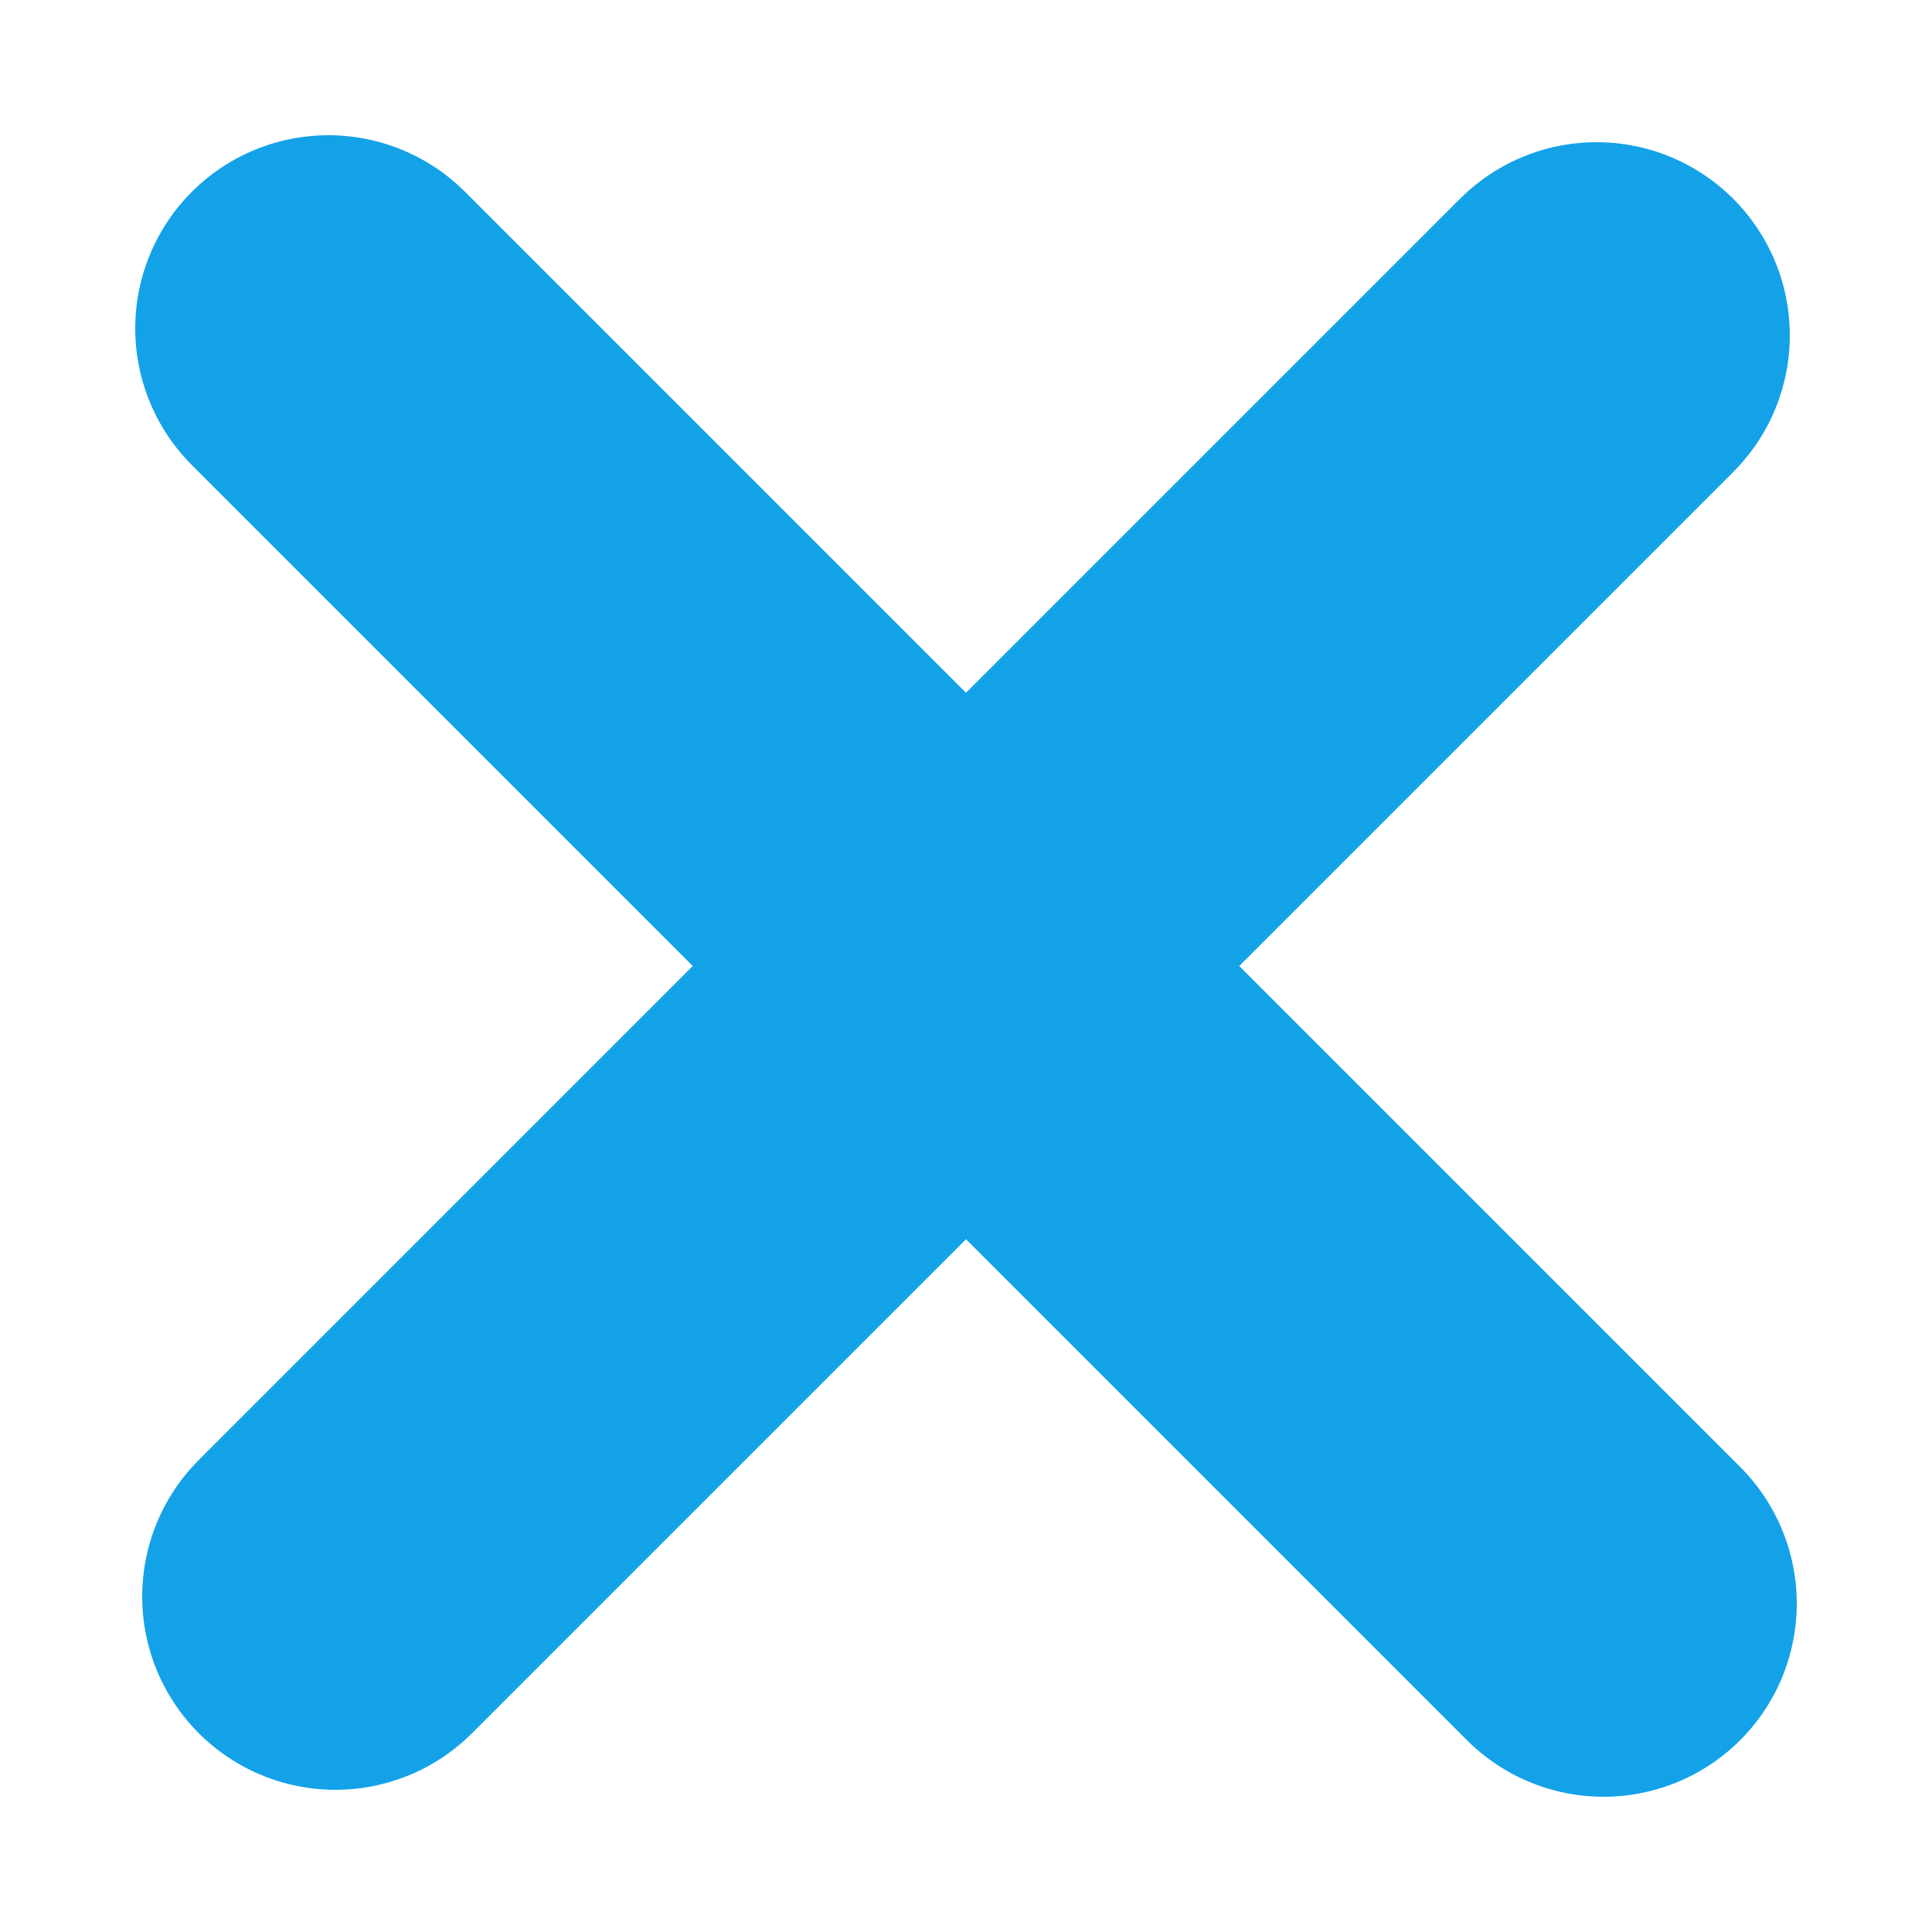
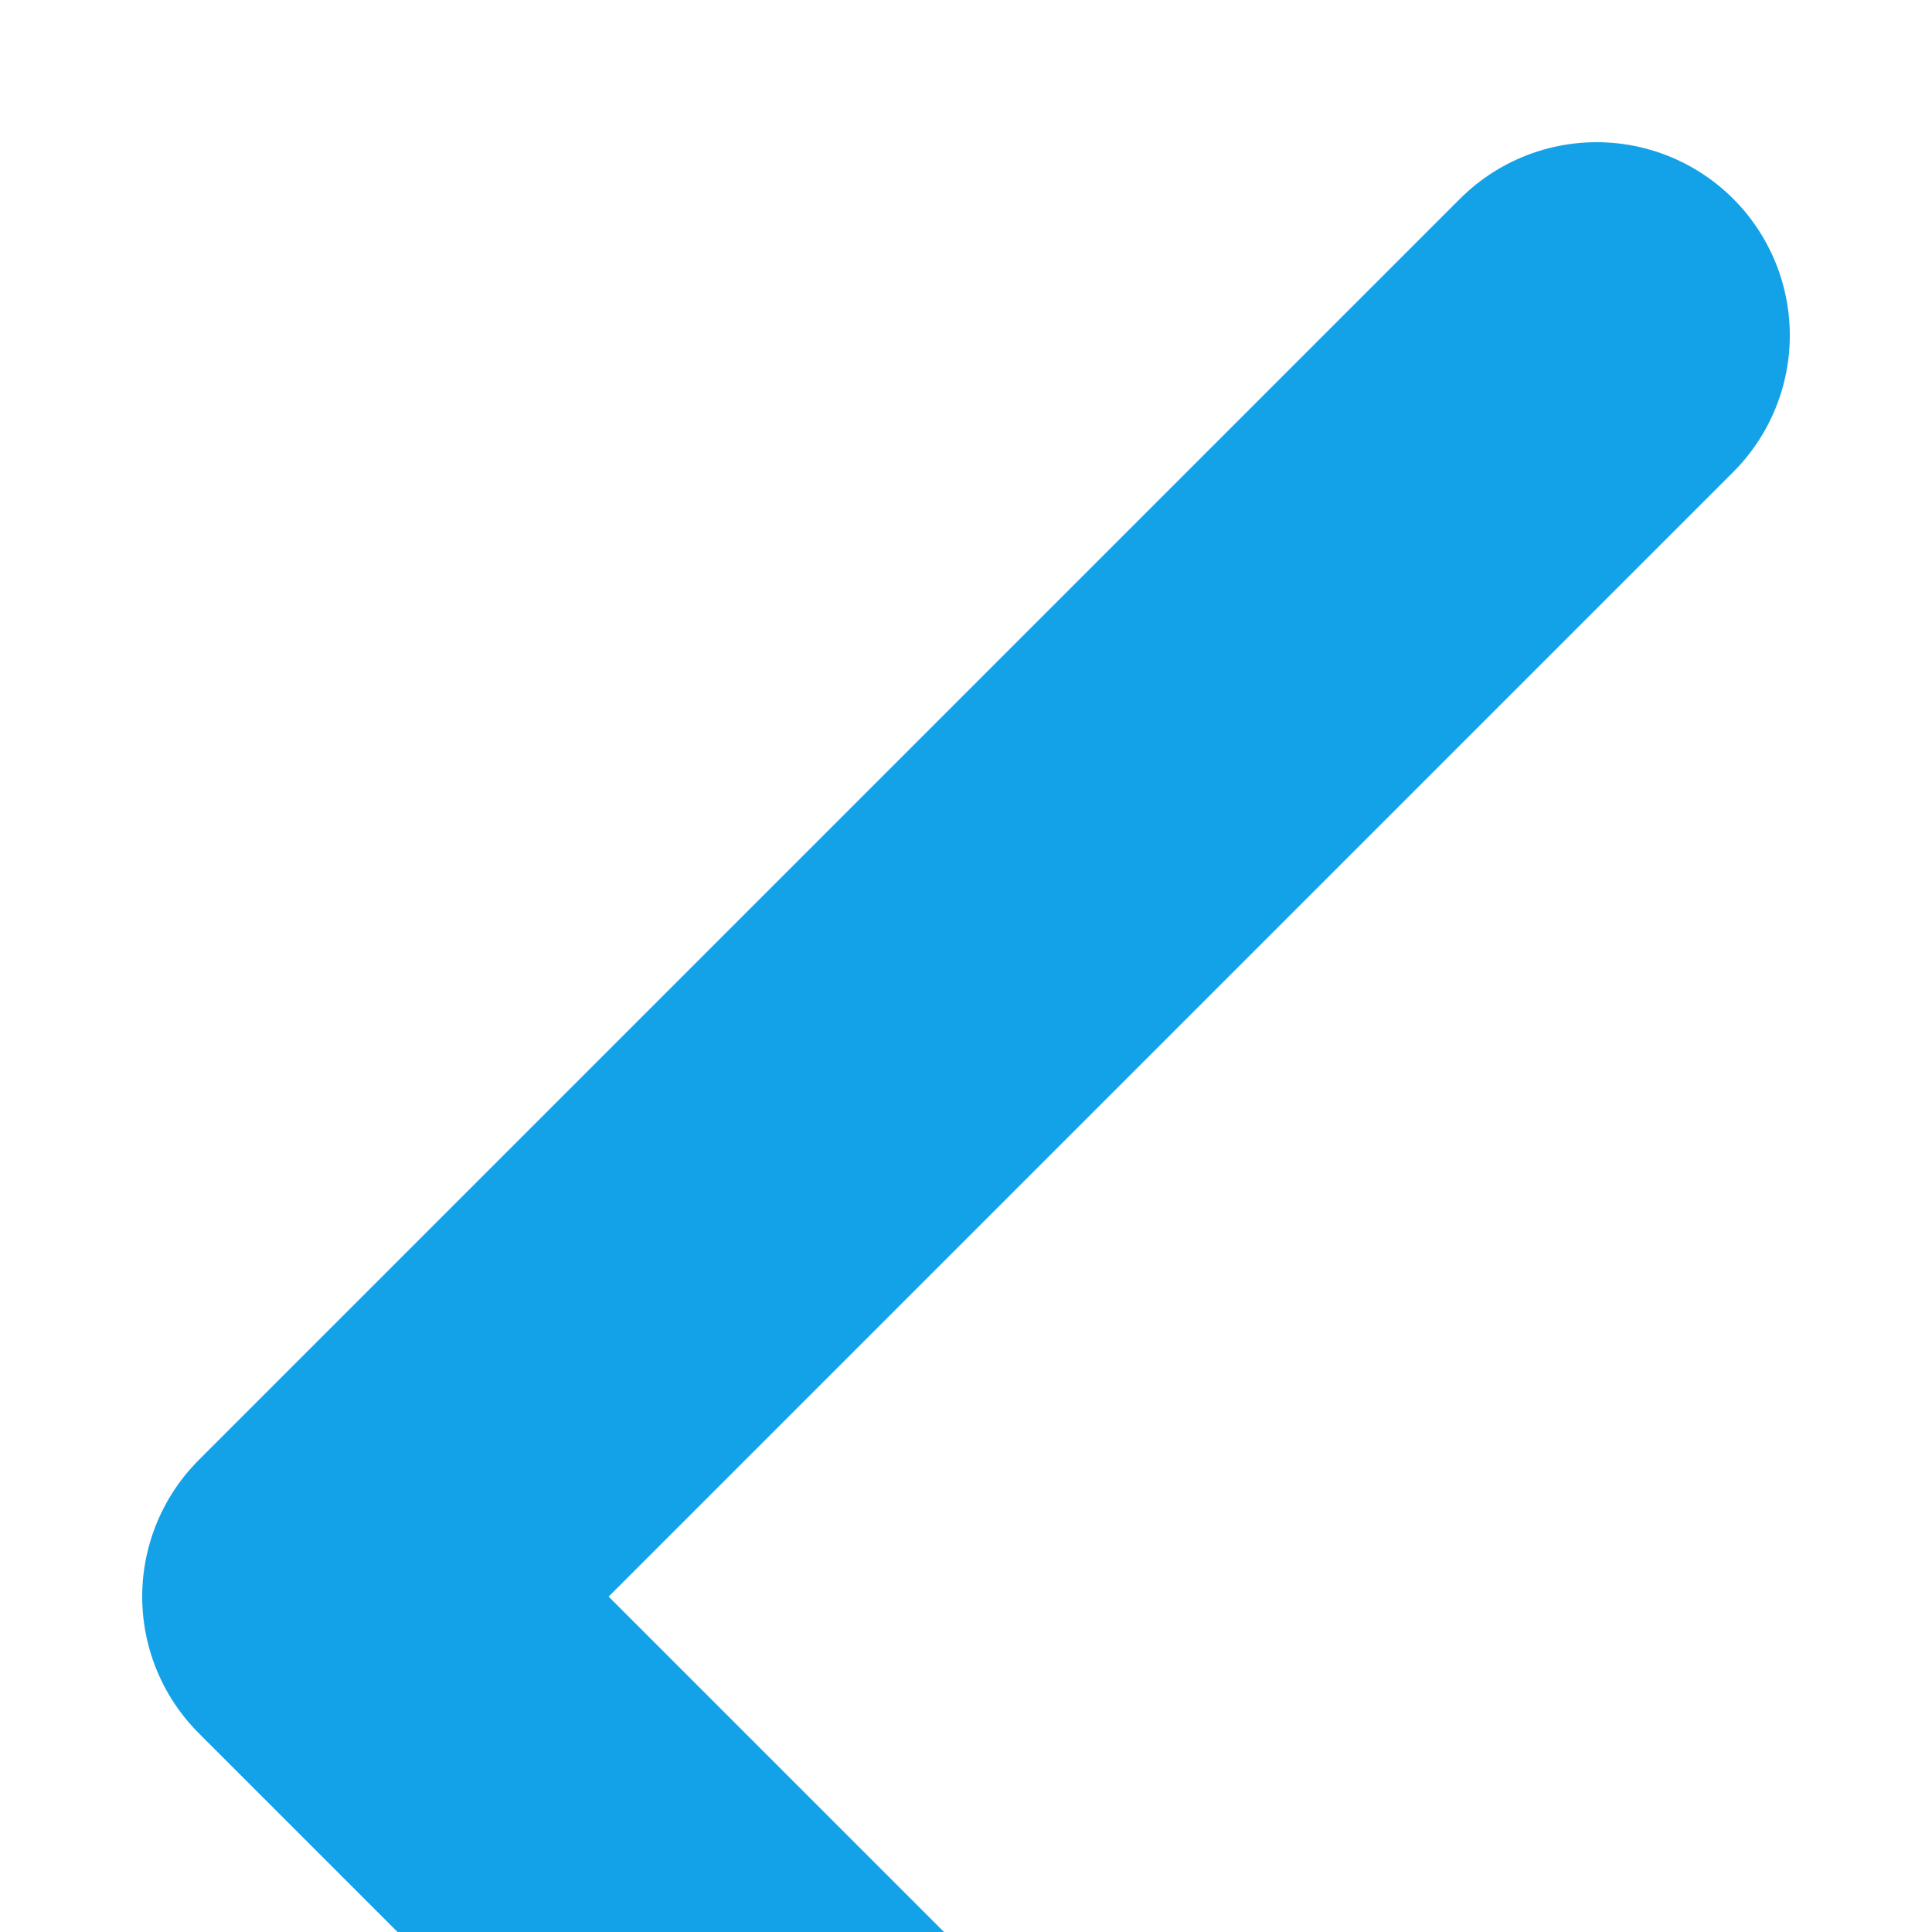
<svg xmlns="http://www.w3.org/2000/svg" width="10" height="10">
-   <path d="M8.264 1.736 1.736 8.264M1.7 1.7l6.6 6.6" stroke="#13A2E8" stroke-width="2" fill="none" fill-rule="evenodd" stroke-linecap="round" stroke-linejoin="round" />
+   <path d="M8.264 1.736 1.736 8.264l6.6 6.6" stroke="#13A2E8" stroke-width="2" fill="none" fill-rule="evenodd" stroke-linecap="round" stroke-linejoin="round" />
</svg>